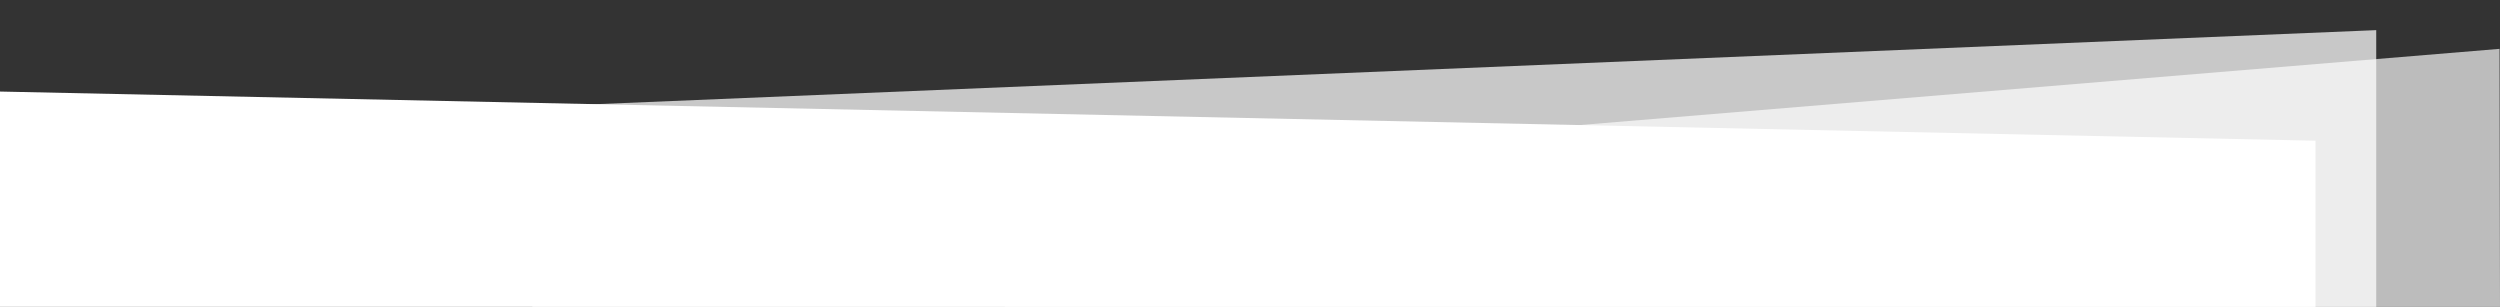
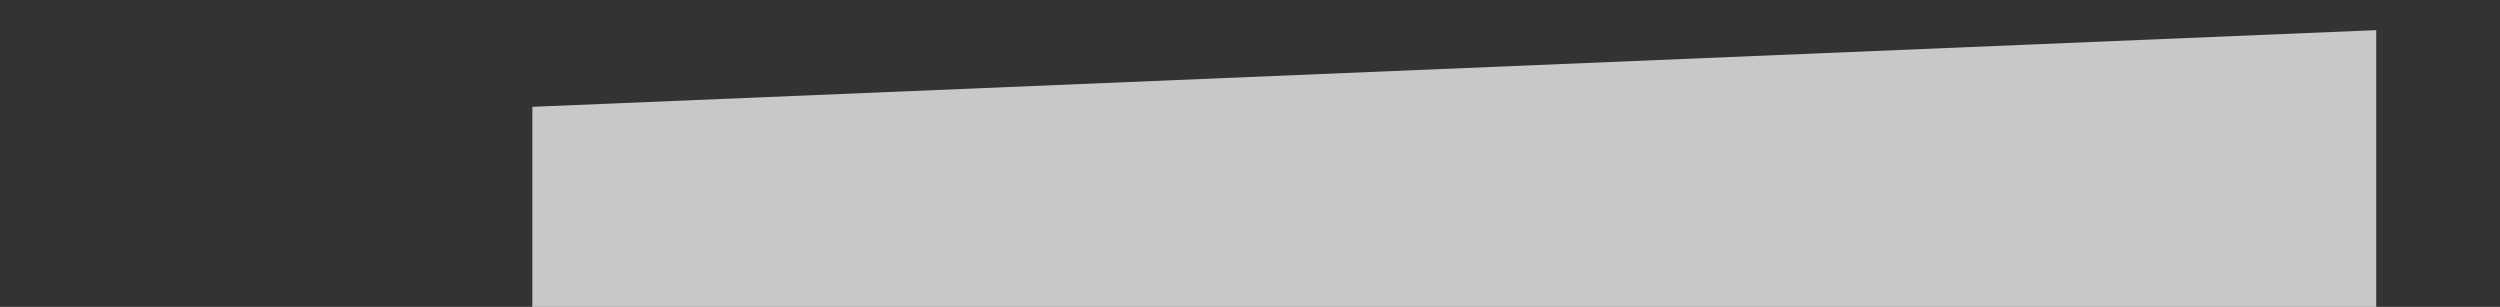
<svg xmlns="http://www.w3.org/2000/svg" id="Ebene_3" version="1.1" viewBox="0 0 1581.39 194.094">
  <rect x="0" y="0" width="1581.39" height="194.094" fill="#333333" stroke="none" />
  <polygon points="336.73 67.572 336.73 194.094 1503.093 194.094 1503.093 19.062 336.73 67.572" fill="#fff" opacity=".73" />
-   <polygon points="635.654 109.233 635.654 194.094 1581.391 194.094 1581.101 30.904 635.654 109.233" fill="#fff" opacity=".67" />
-   <polygon points="-.001 194.094 1464.687 194.094 1464.687 89.005 -.001 57.91 -.001 194.094" fill="#fff" />
</svg>